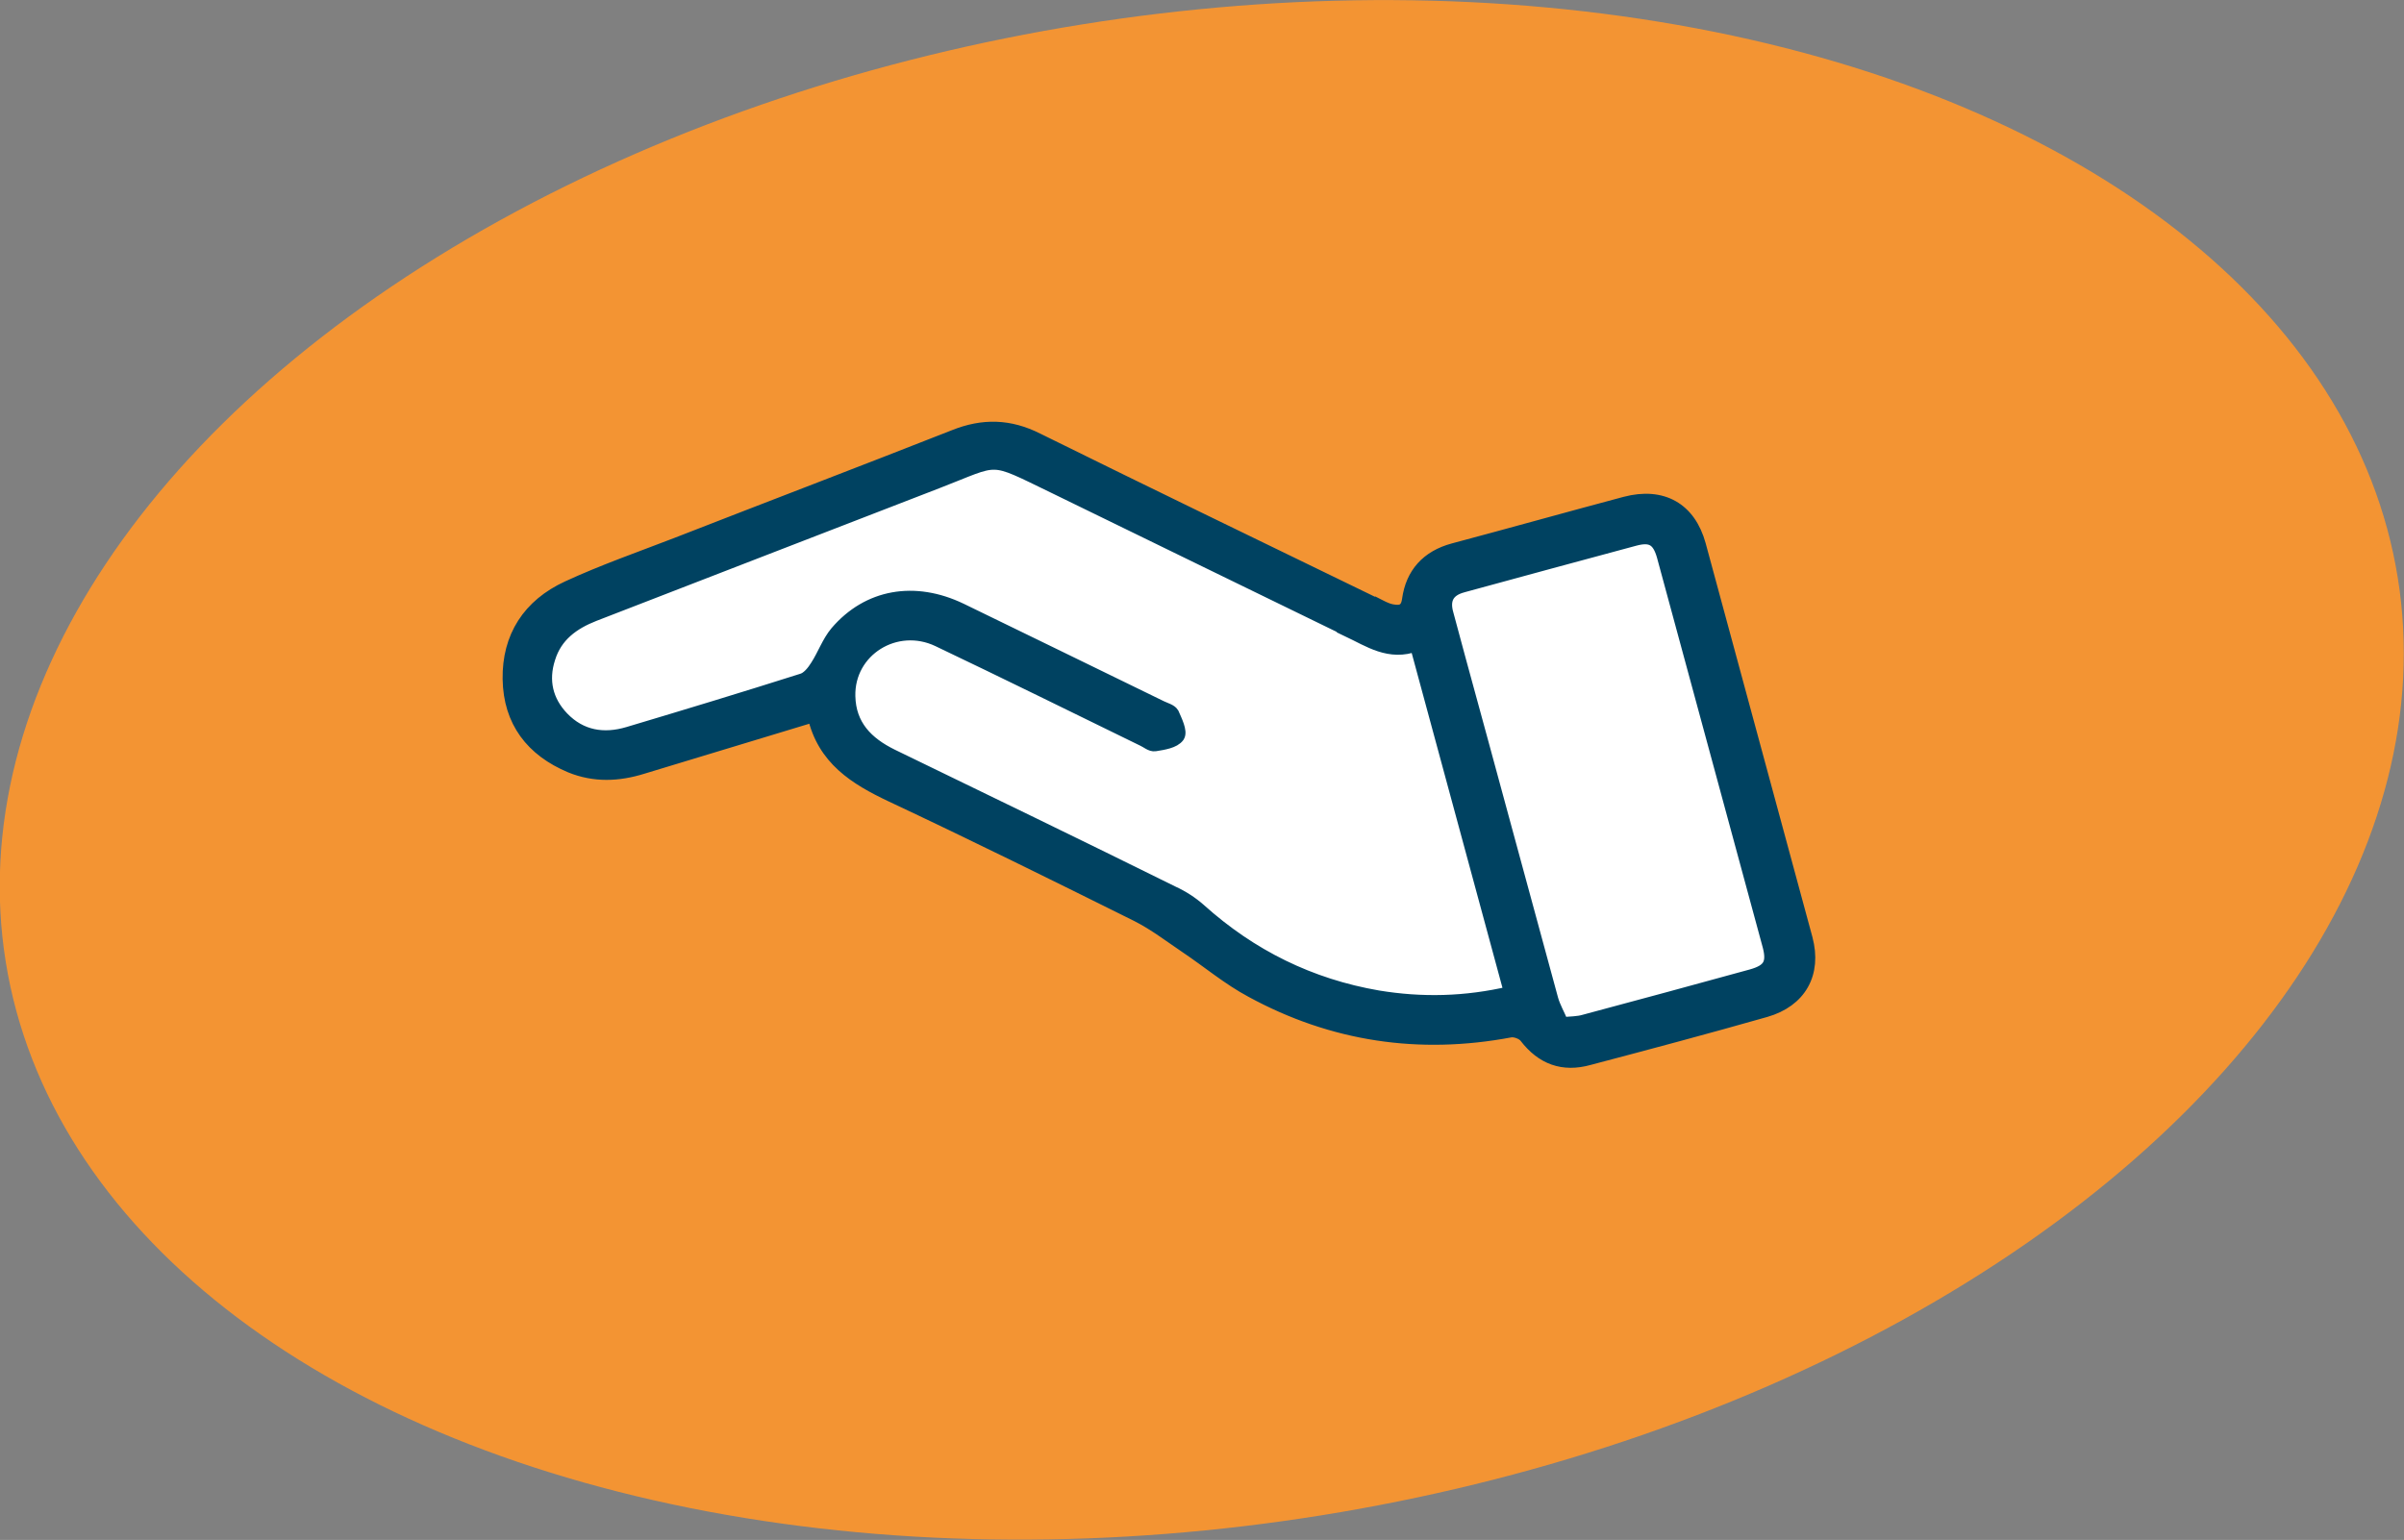
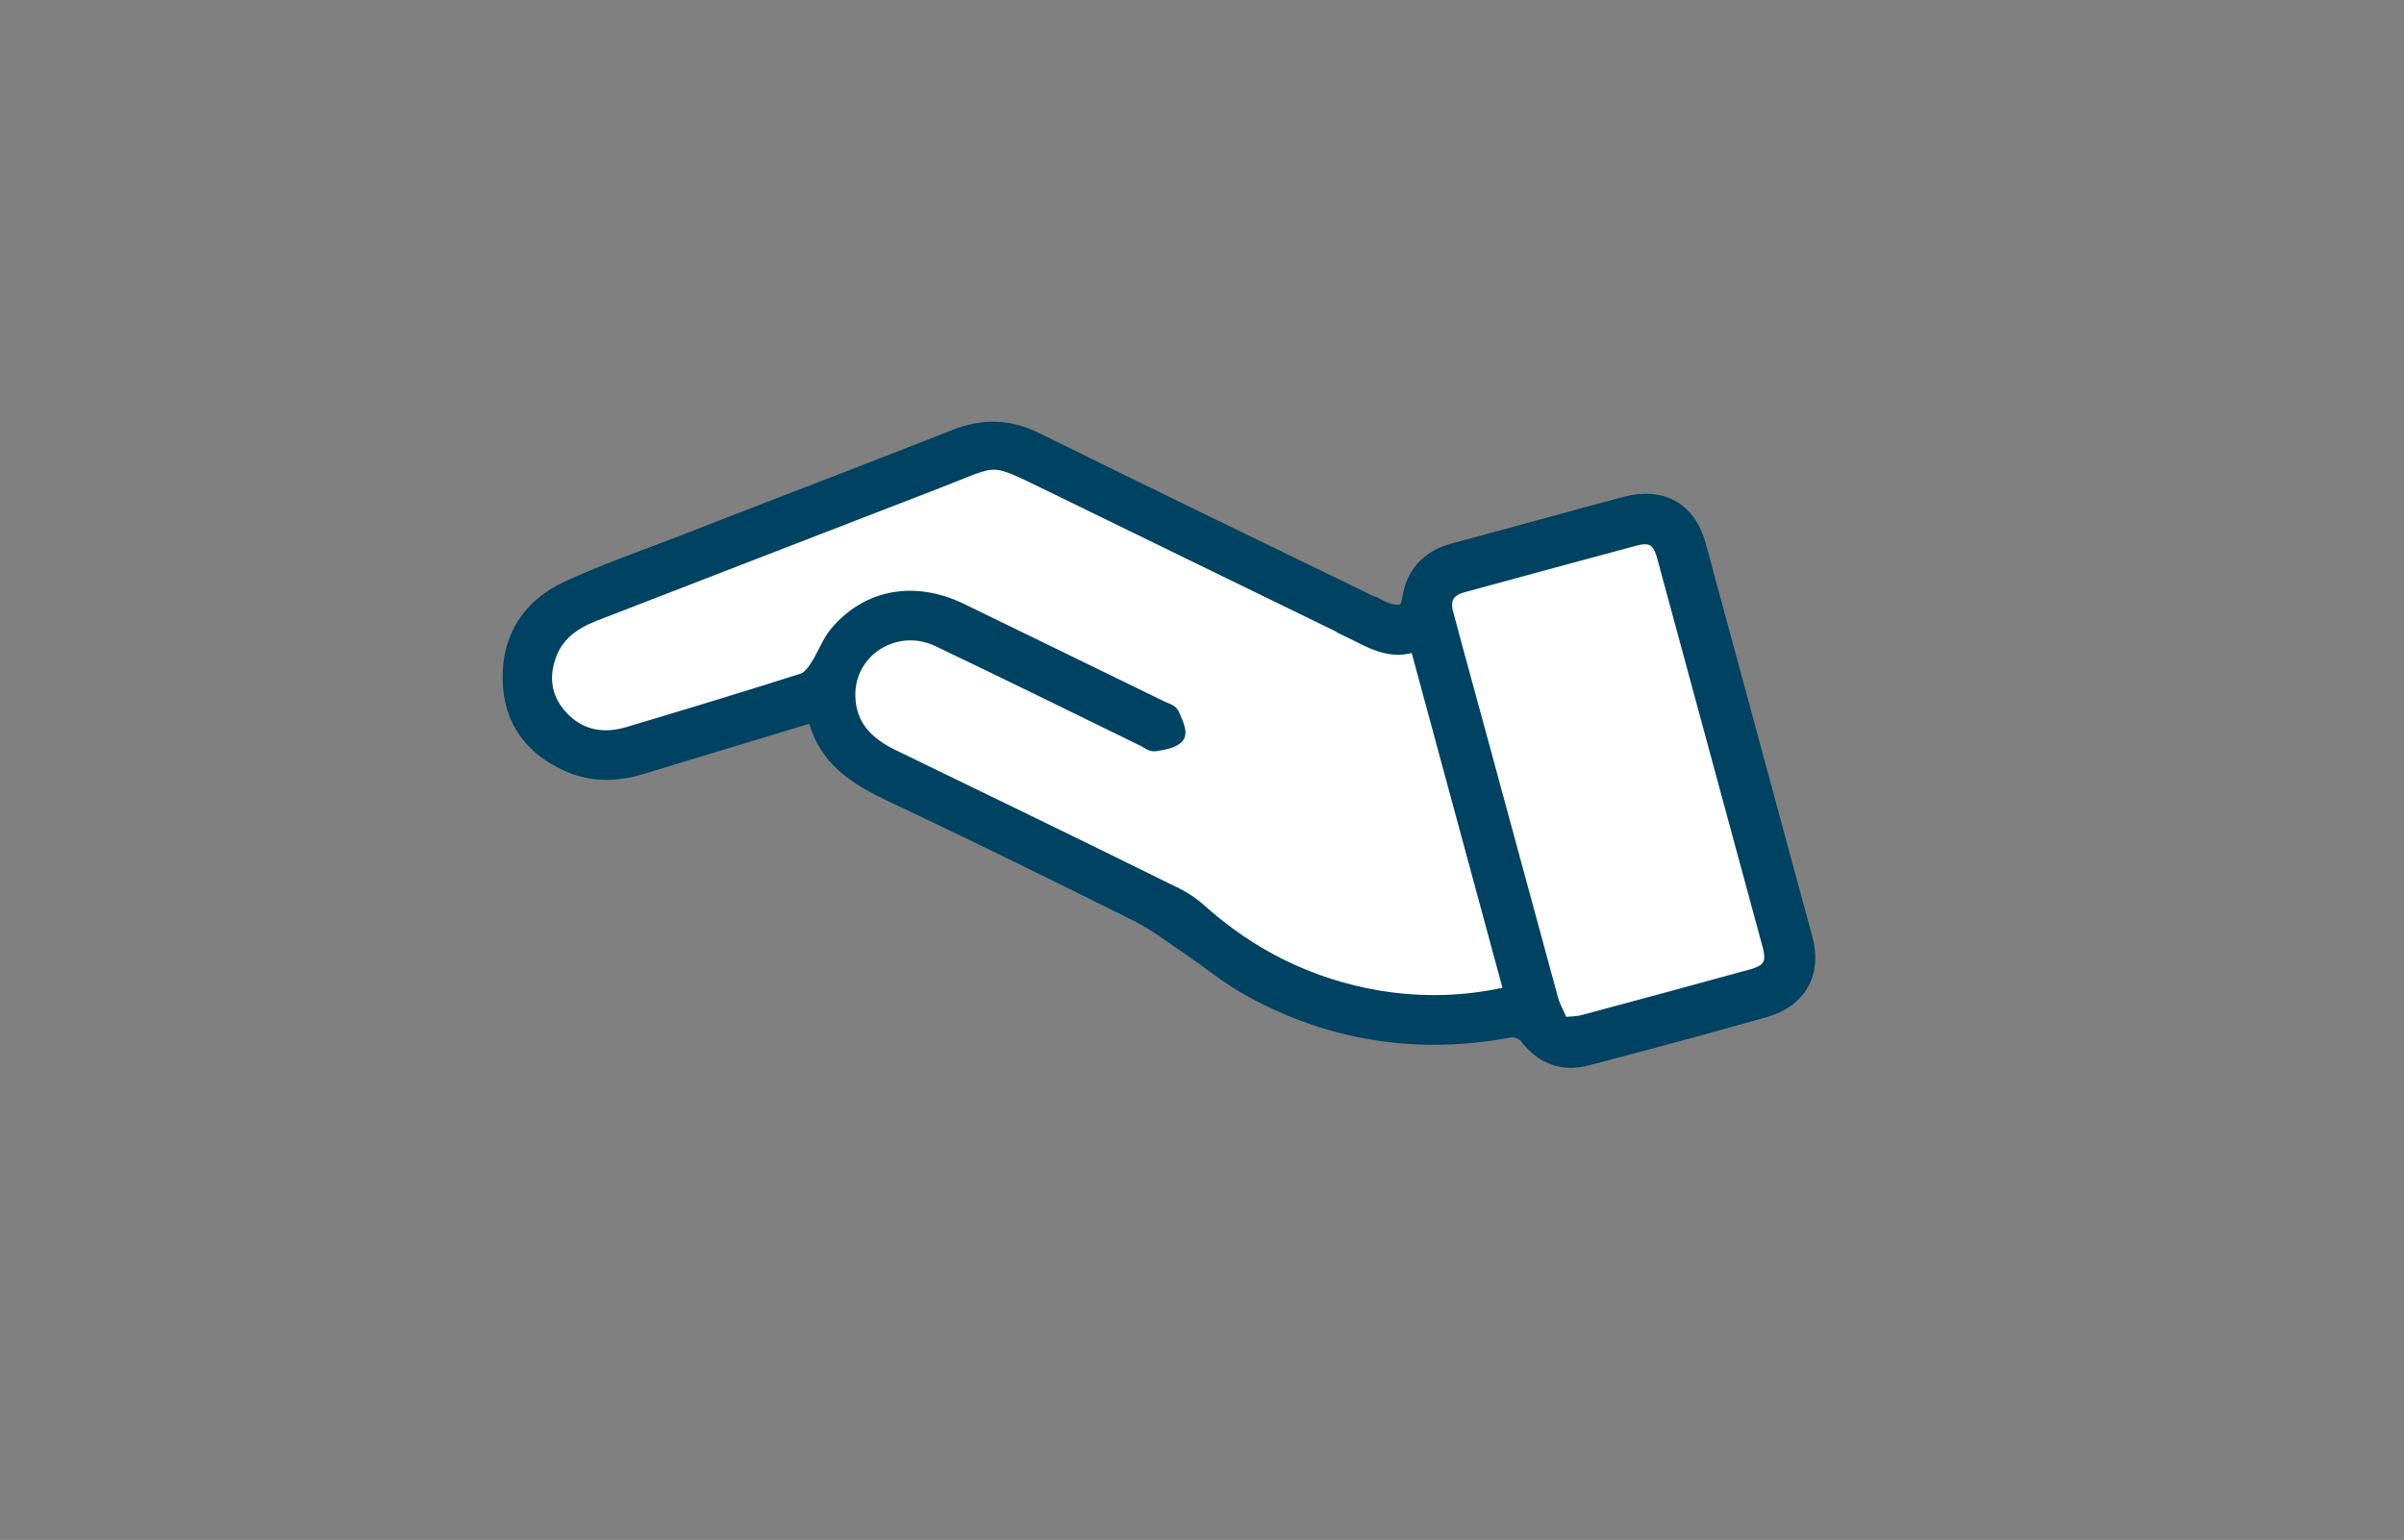
<svg xmlns="http://www.w3.org/2000/svg" id="Calque_2" viewBox="0 0 106.73 68.39">
  <rect x="0" y="0" width="106.73" height="68.39" fill="#808080" stroke="none" />
  <defs>
    <style>
      .cls-1 {
        fill: #004261;
        stroke: #004261;
        stroke-miterlimit: 10;
        stroke-width: .59px;
      }

      .cls-2 {
        fill: #fff;
      }

      .cls-3 {
        fill: #f39433;
      }
    </style>
  </defs>
  <g id="Calque_1-2" data-name="Calque_1">
    <g>
-       <ellipse class="cls-3" cx="53.36" cy="34.19" rx="53.78" ry="33.53" transform="translate(-4.75 8.89) rotate(-9.12)" />
      <g>
        <path class="cls-2" d="M64.94,26.02c2.54-.69,5.08-1.39,7.63-2.07.74-.2,1.07,0,1.28.74,1.56,5.78,3.14,11.55,4.7,17.33.2.78,0,1.1-.79,1.32-2.47.68-4.94,1.35-7.41,2.01-.3.09-.61.08-1,.12-.17-.41-.36-.73-.46-1.08-1.38-5.05-2.74-10.11-4.13-15.18-.17-.64-.35-1.29-.52-1.93-.19-.65.02-1.08.7-1.26Z" />
        <path class="cls-2" d="M46.78,21.63c4.36,2.13,8.7,4.24,13.05,6.36.95.45,1.85,1.09,3.04.64,1.41,5.2,2.79,10.3,4.19,15.46-2.01.47-3.95.51-5.89.19-3.02-.52-5.65-1.82-7.93-3.87-.35-.31-.77-.58-1.19-.77-4.14-2.05-8.3-4.06-12.46-6.08-1.12-.55-1.89-1.33-1.92-2.64-.05-2.05,2.09-3.39,3.98-2.49,3.04,1.45,6.06,2.94,9.09,4.42.18.08.36.25.53.22.37-.06.84-.13,1.02-.38.13-.2-.11-.68-.25-1-.08-.13-.31-.19-.5-.28-2.96-1.44-5.92-2.89-8.89-4.33-2.06-.99-4.12-.63-5.52,1.01-.36.43-.56,1.01-.87,1.49-.16.26-.4.56-.67.63-2.55.81-5.12,1.59-7.7,2.36-1.1.33-2.12.16-2.93-.68-.72-.75-.93-1.67-.61-2.66.31-1.01,1.07-1.56,2.01-1.93,5.07-1.96,10.14-3.93,15.22-5.89,2.85-1.1,2.25-1.22,5.21.21Z" />
        <path class="cls-1" d="M61.04,26.83c-5-2.43-10.01-4.85-14.99-7.31-1.23-.62-2.41-.65-3.68-.14-4.09,1.61-8.21,3.18-12.31,4.78-1.63.63-3.27,1.2-4.85,1.93-1.72.79-2.63,2.2-2.6,4.07.03,1.87,1.01,3.15,2.73,3.87,1.06.43,2.12.38,3.18.05,2.5-.76,4.99-1.51,7.62-2.31.43,1.93,1.84,2.8,3.45,3.56,3.66,1.72,7.28,3.51,10.9,5.31.77.39,1.46.92,2.17,1.4.97.65,1.88,1.42,2.91,1.97,3.6,1.96,7.44,2.53,11.48,1.77.22-.04.56.09.69.26.73.95,1.65,1.29,2.8.97,2.62-.69,5.24-1.39,7.84-2.13,1.53-.44,2.21-1.65,1.8-3.19-1.58-5.82-3.16-11.65-4.74-17.49-.44-1.6-1.64-2.28-3.28-1.85-2.55.68-5.08,1.39-7.63,2.07-1.15.31-1.83,1.06-1.99,2.21-.07.52-.36.57-.74.5-.27-.05-.5-.19-.74-.31ZM64.94,26.02c2.54-.69,5.08-1.39,7.63-2.07.74-.2,1.07,0,1.28.74,1.56,5.78,3.14,11.55,4.7,17.33.2.78,0,1.1-.79,1.32-2.47.68-4.94,1.35-7.41,2.01-.3.09-.61.08-1,.12-.17-.41-.36-.73-.46-1.08-1.38-5.05-2.74-10.11-4.13-15.18-.17-.64-.35-1.29-.52-1.93-.19-.65.02-1.08.7-1.26ZM59.84,27.99c.95.45,1.85,1.09,3.04.64,1.41,5.2,2.79,10.3,4.19,15.46-2.01.47-3.95.51-5.89.19-3.02-.52-5.65-1.82-7.93-3.87-.35-.31-.77-.58-1.19-.77-4.14-2.05-8.3-4.06-12.46-6.08-1.12-.55-1.89-1.33-1.92-2.64-.05-2.05,2.09-3.39,3.98-2.49,3.04,1.45,6.06,2.94,9.09,4.42.18.08.36.25.53.22.37-.06.84-.13,1.02-.38.13-.2-.11-.68-.25-1-.08-.13-.31-.19-.5-.28-2.96-1.44-5.92-2.89-8.89-4.33-2.06-.99-4.12-.63-5.52,1.01-.36.43-.56,1.01-.87,1.49-.16.26-.4.56-.67.63-2.55.81-5.12,1.59-7.7,2.36-1.1.33-2.12.16-2.93-.68-.72-.75-.93-1.67-.61-2.66.31-1.01,1.07-1.56,2.01-1.93,5.07-1.96,10.14-3.93,15.22-5.89,2.85-1.1,2.25-1.22,5.21.21,4.36,2.13,8.7,4.24,13.05,6.36Z" />
      </g>
    </g>
  </g>
</svg>